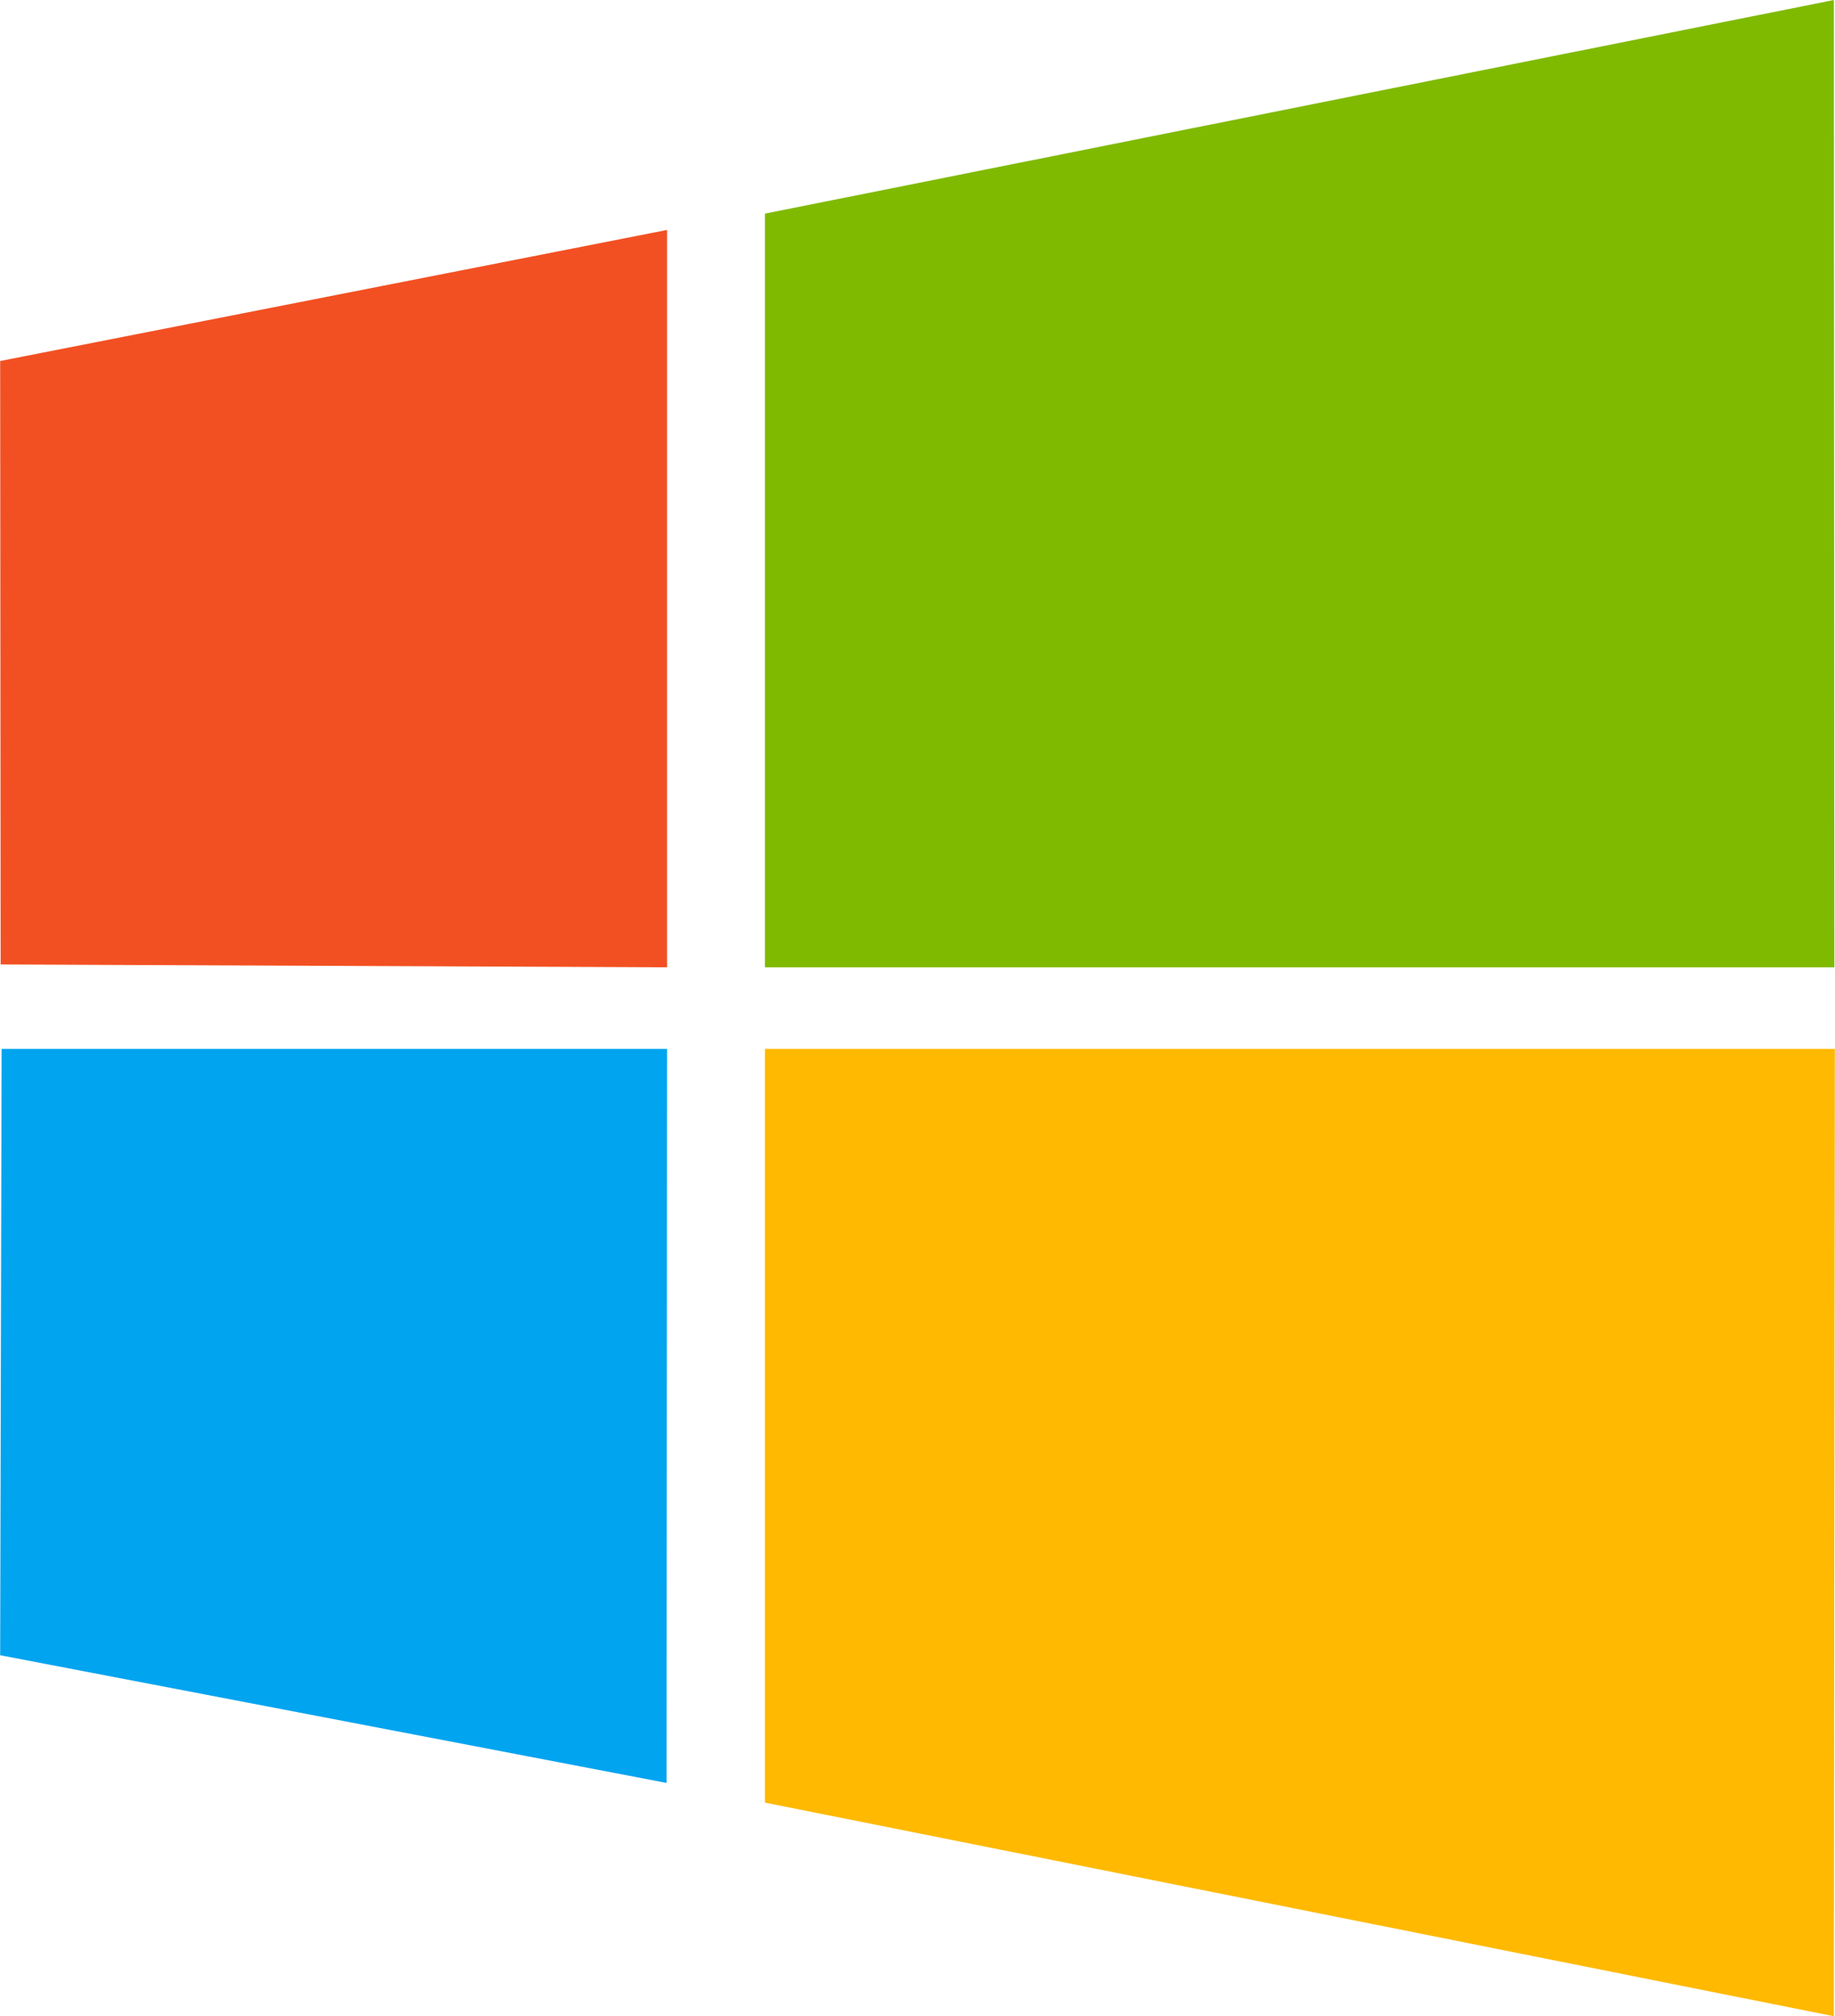
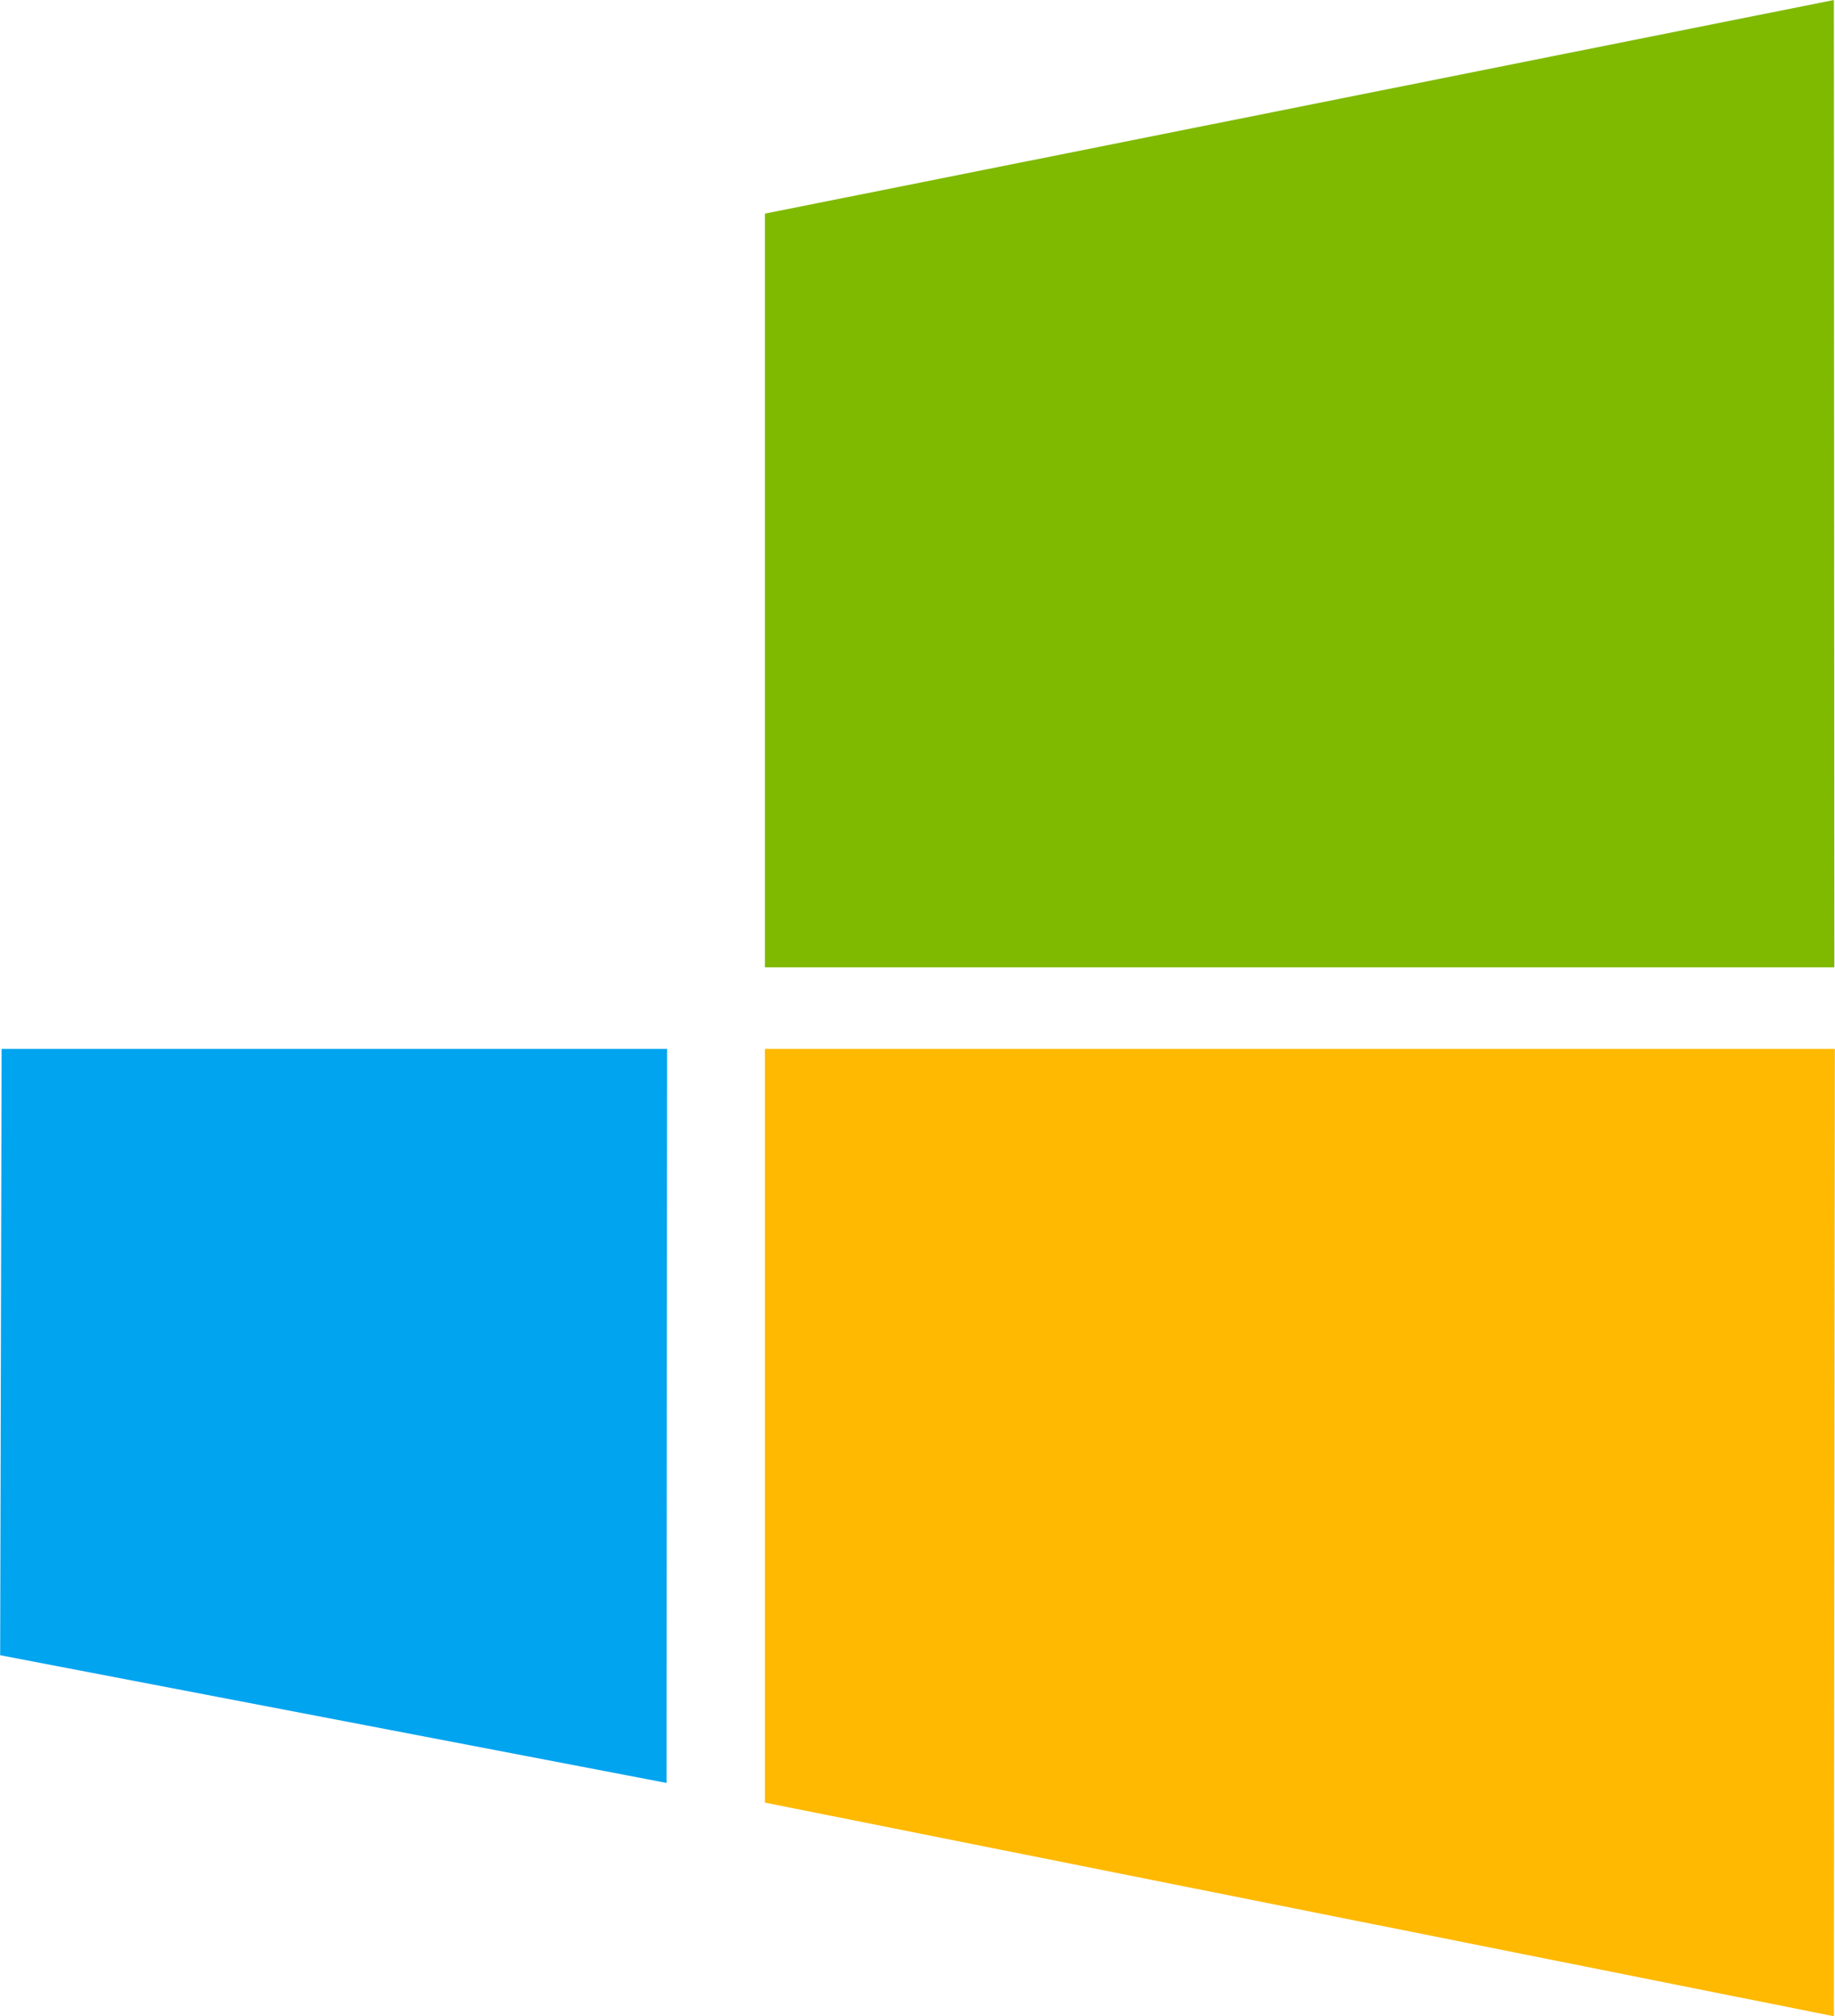
<svg xmlns="http://www.w3.org/2000/svg" xml:space="preserve" width="5.992mm" height="6.58mm" version="1.1" style="shape-rendering:geometricPrecision; text-rendering:geometricPrecision; image-rendering:optimizeQuality; fill-rule:evenodd; clip-rule:evenodd" viewBox="0 0 38.24 42">
  <defs>
    <style type="text/css">
   
    .fil2 {fill:#01A4EF}
    .fil1 {fill:#7FBA00}
    .fil0 {fill:#F25022}
    .fil3 {fill:#FFB901}
   
  </style>
  </defs>
  <g id="Layer_x0020_1">
-     <polygon class="fil0" points="-0,7.52 13.9,4.79 13.9,20.15 0.01,20.09 " />
    <polygon class="fil1" points="15.94,4.45 38.22,0 38.23,20.15 15.94,20.15 " />
    <polygon class="fil2" points="0.03,21.85 13.9,21.85 13.89,37.14 -0,34.48 " />
    <polygon class="fil3" points="15.94,21.85 38.24,21.85 38.22,42 15.94,37.55 " />
  </g>
</svg>